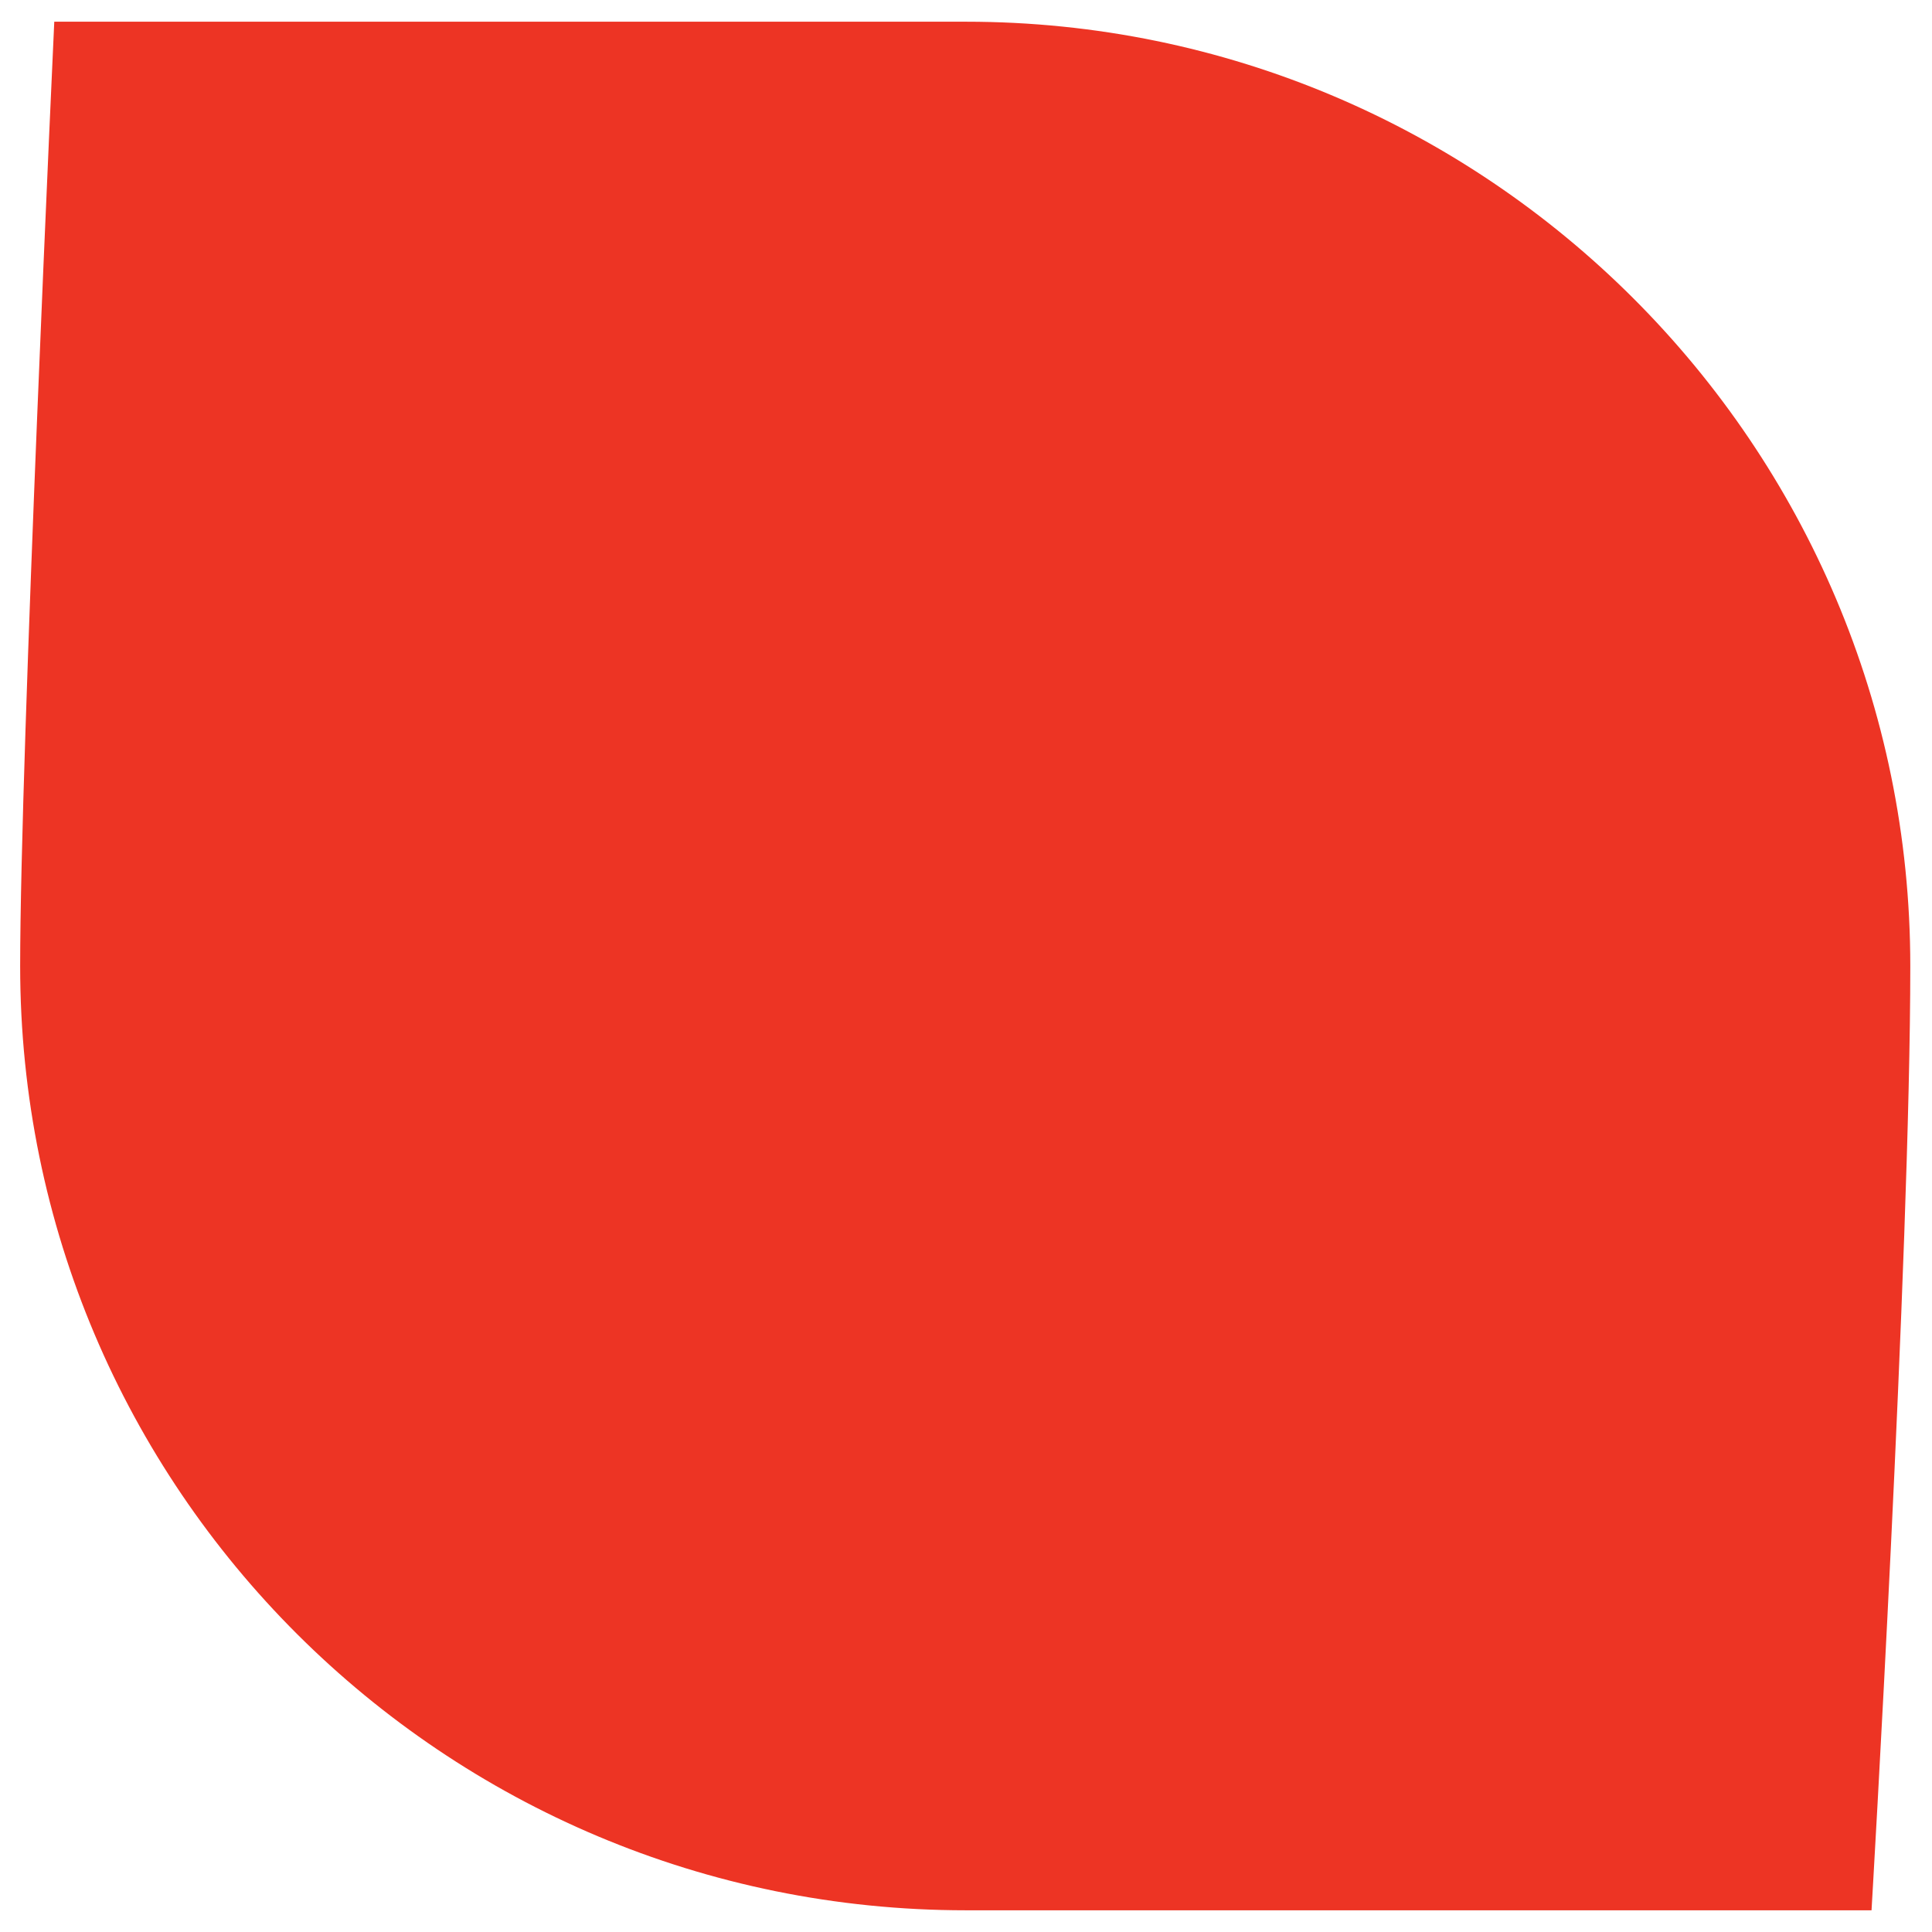
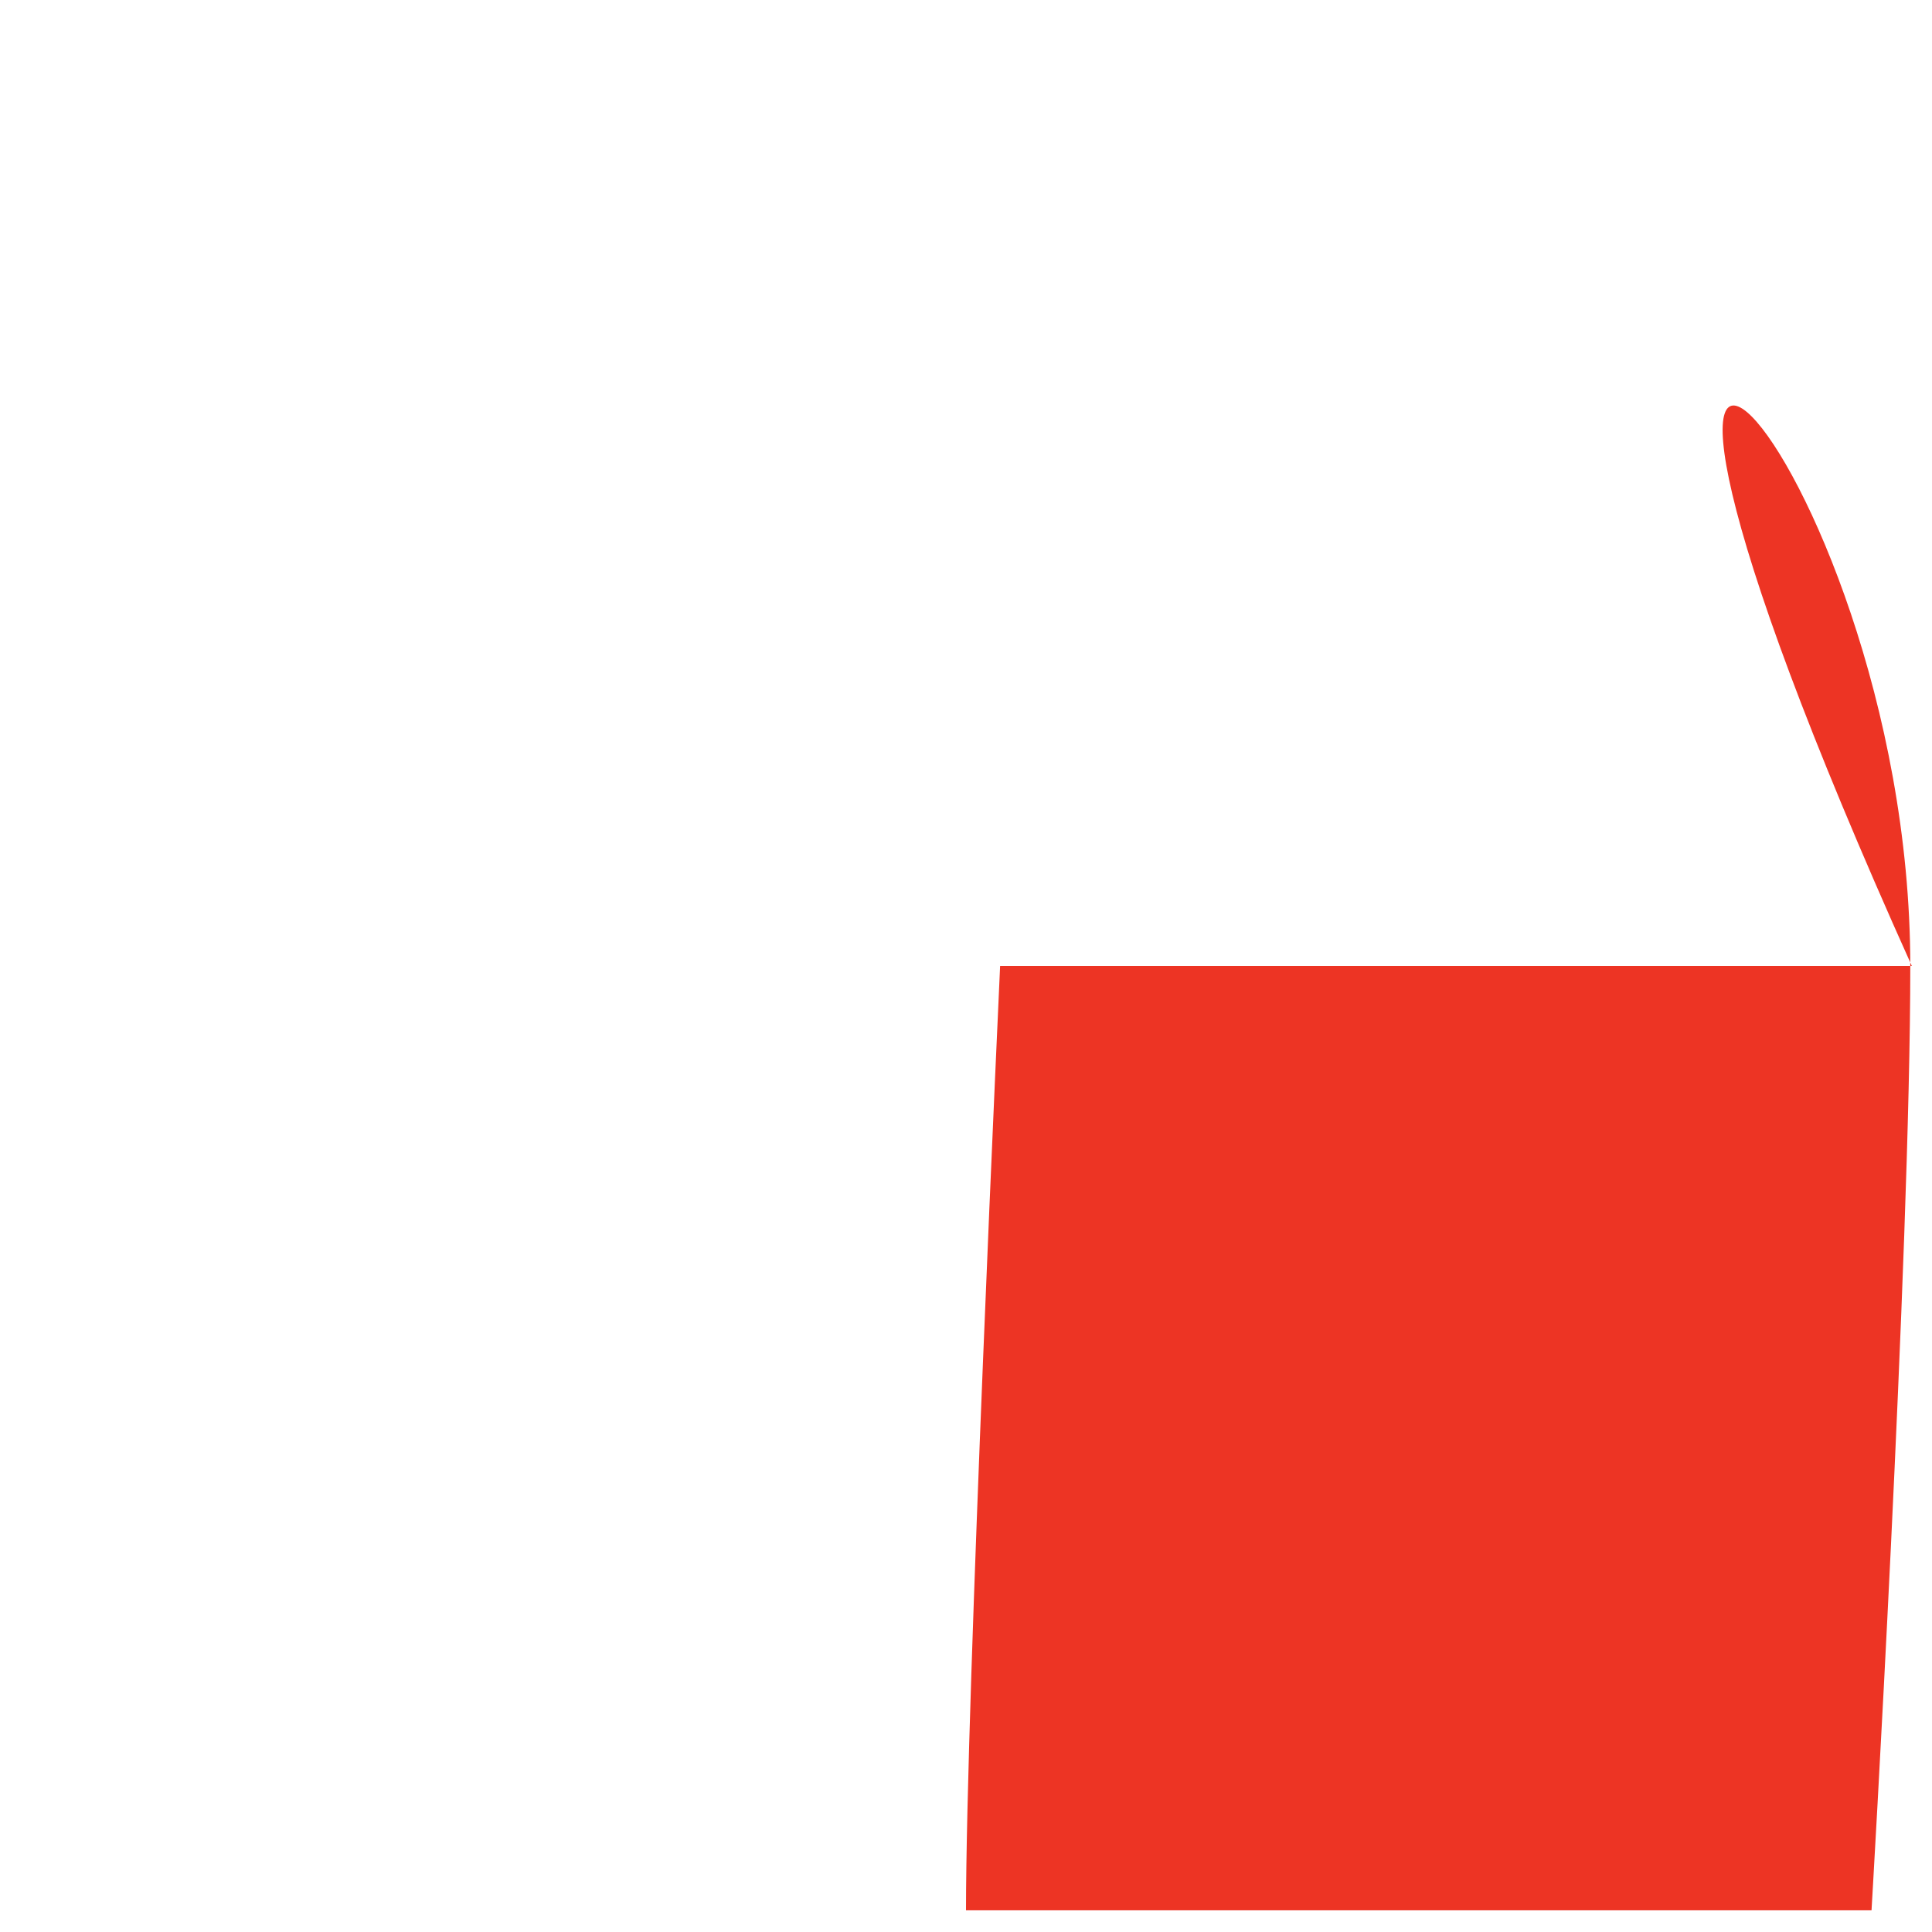
<svg xmlns="http://www.w3.org/2000/svg" version="1.1" id="Layer_1" x="0px" y="0px" viewBox="0 0 124.6 124.6" style="enable-background:new 0 0 124.6 124.6;" xml:space="preserve">
  <style type="text/css">
	.st0{fill:#ED3424;}
</style>
-   <path class="st0" d="M123.2,62.3c0,18.6-2.5,60.9-2.5,60.9s-43.4,0-58.4,0C28.6,123.2,1.3,96,1.3,62.3c0-13.5,2.2-60.9,2.2-60.9  s38.6,0,58.8,0C95.9,1.4,123.2,28.7,123.2,62.3z" />
+   <path class="st0" d="M123.2,62.3c0,18.6-2.5,60.9-2.5,60.9s-43.4,0-58.4,0c0-13.5,2.2-60.9,2.2-60.9  s38.6,0,58.8,0C95.9,1.4,123.2,28.7,123.2,62.3z" />
</svg>